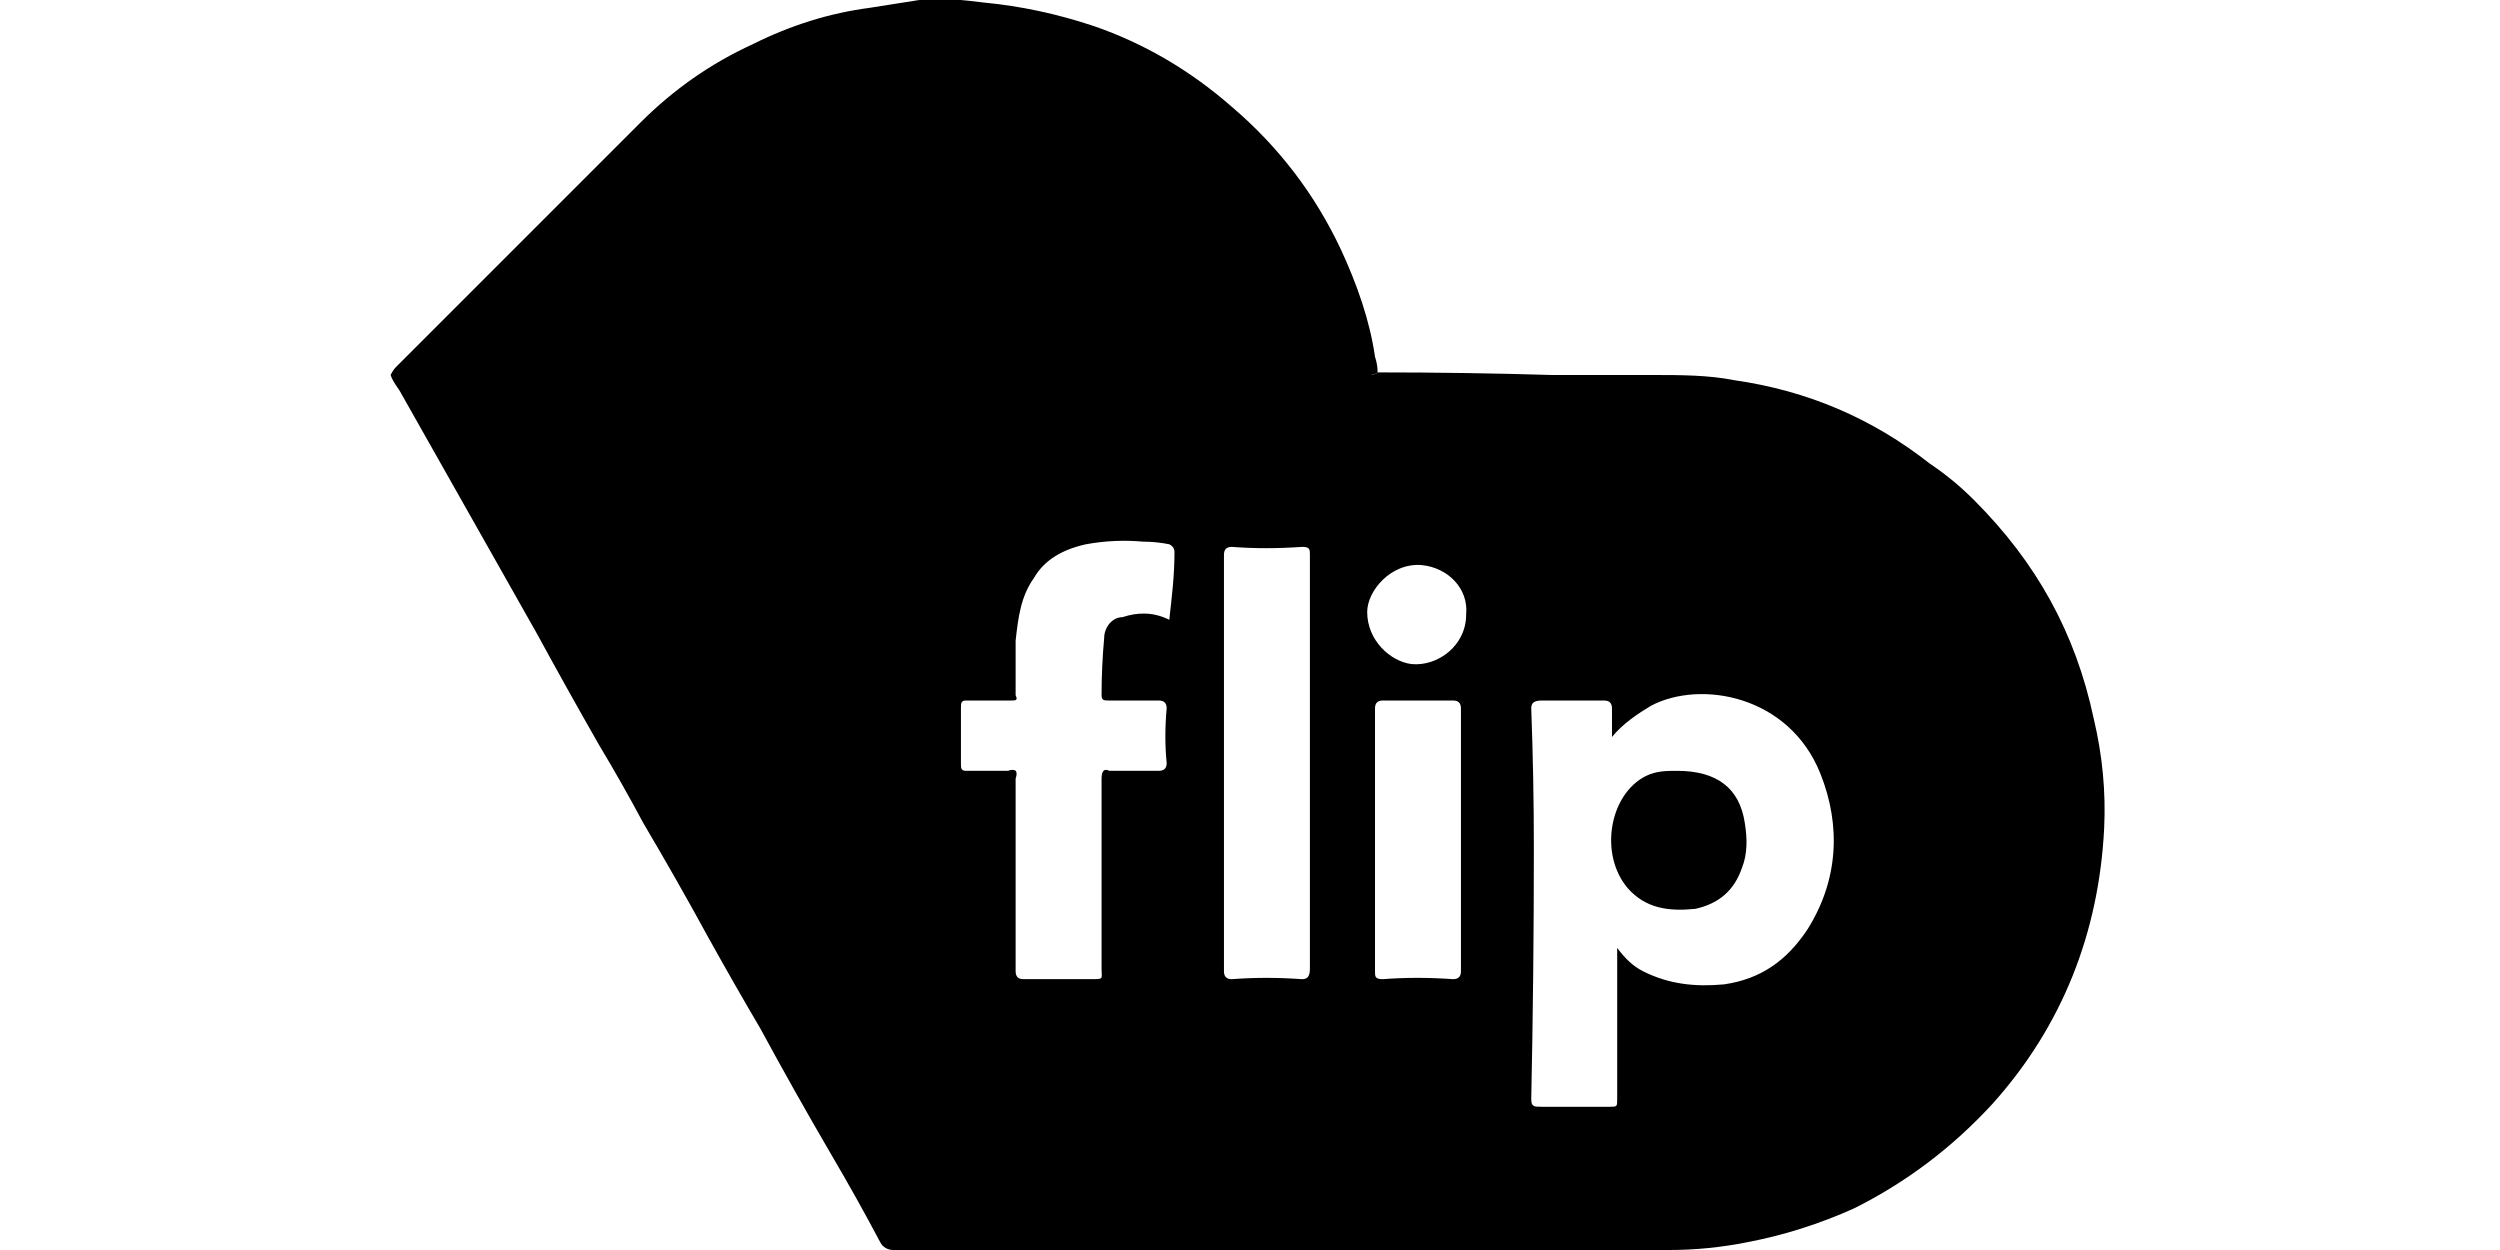
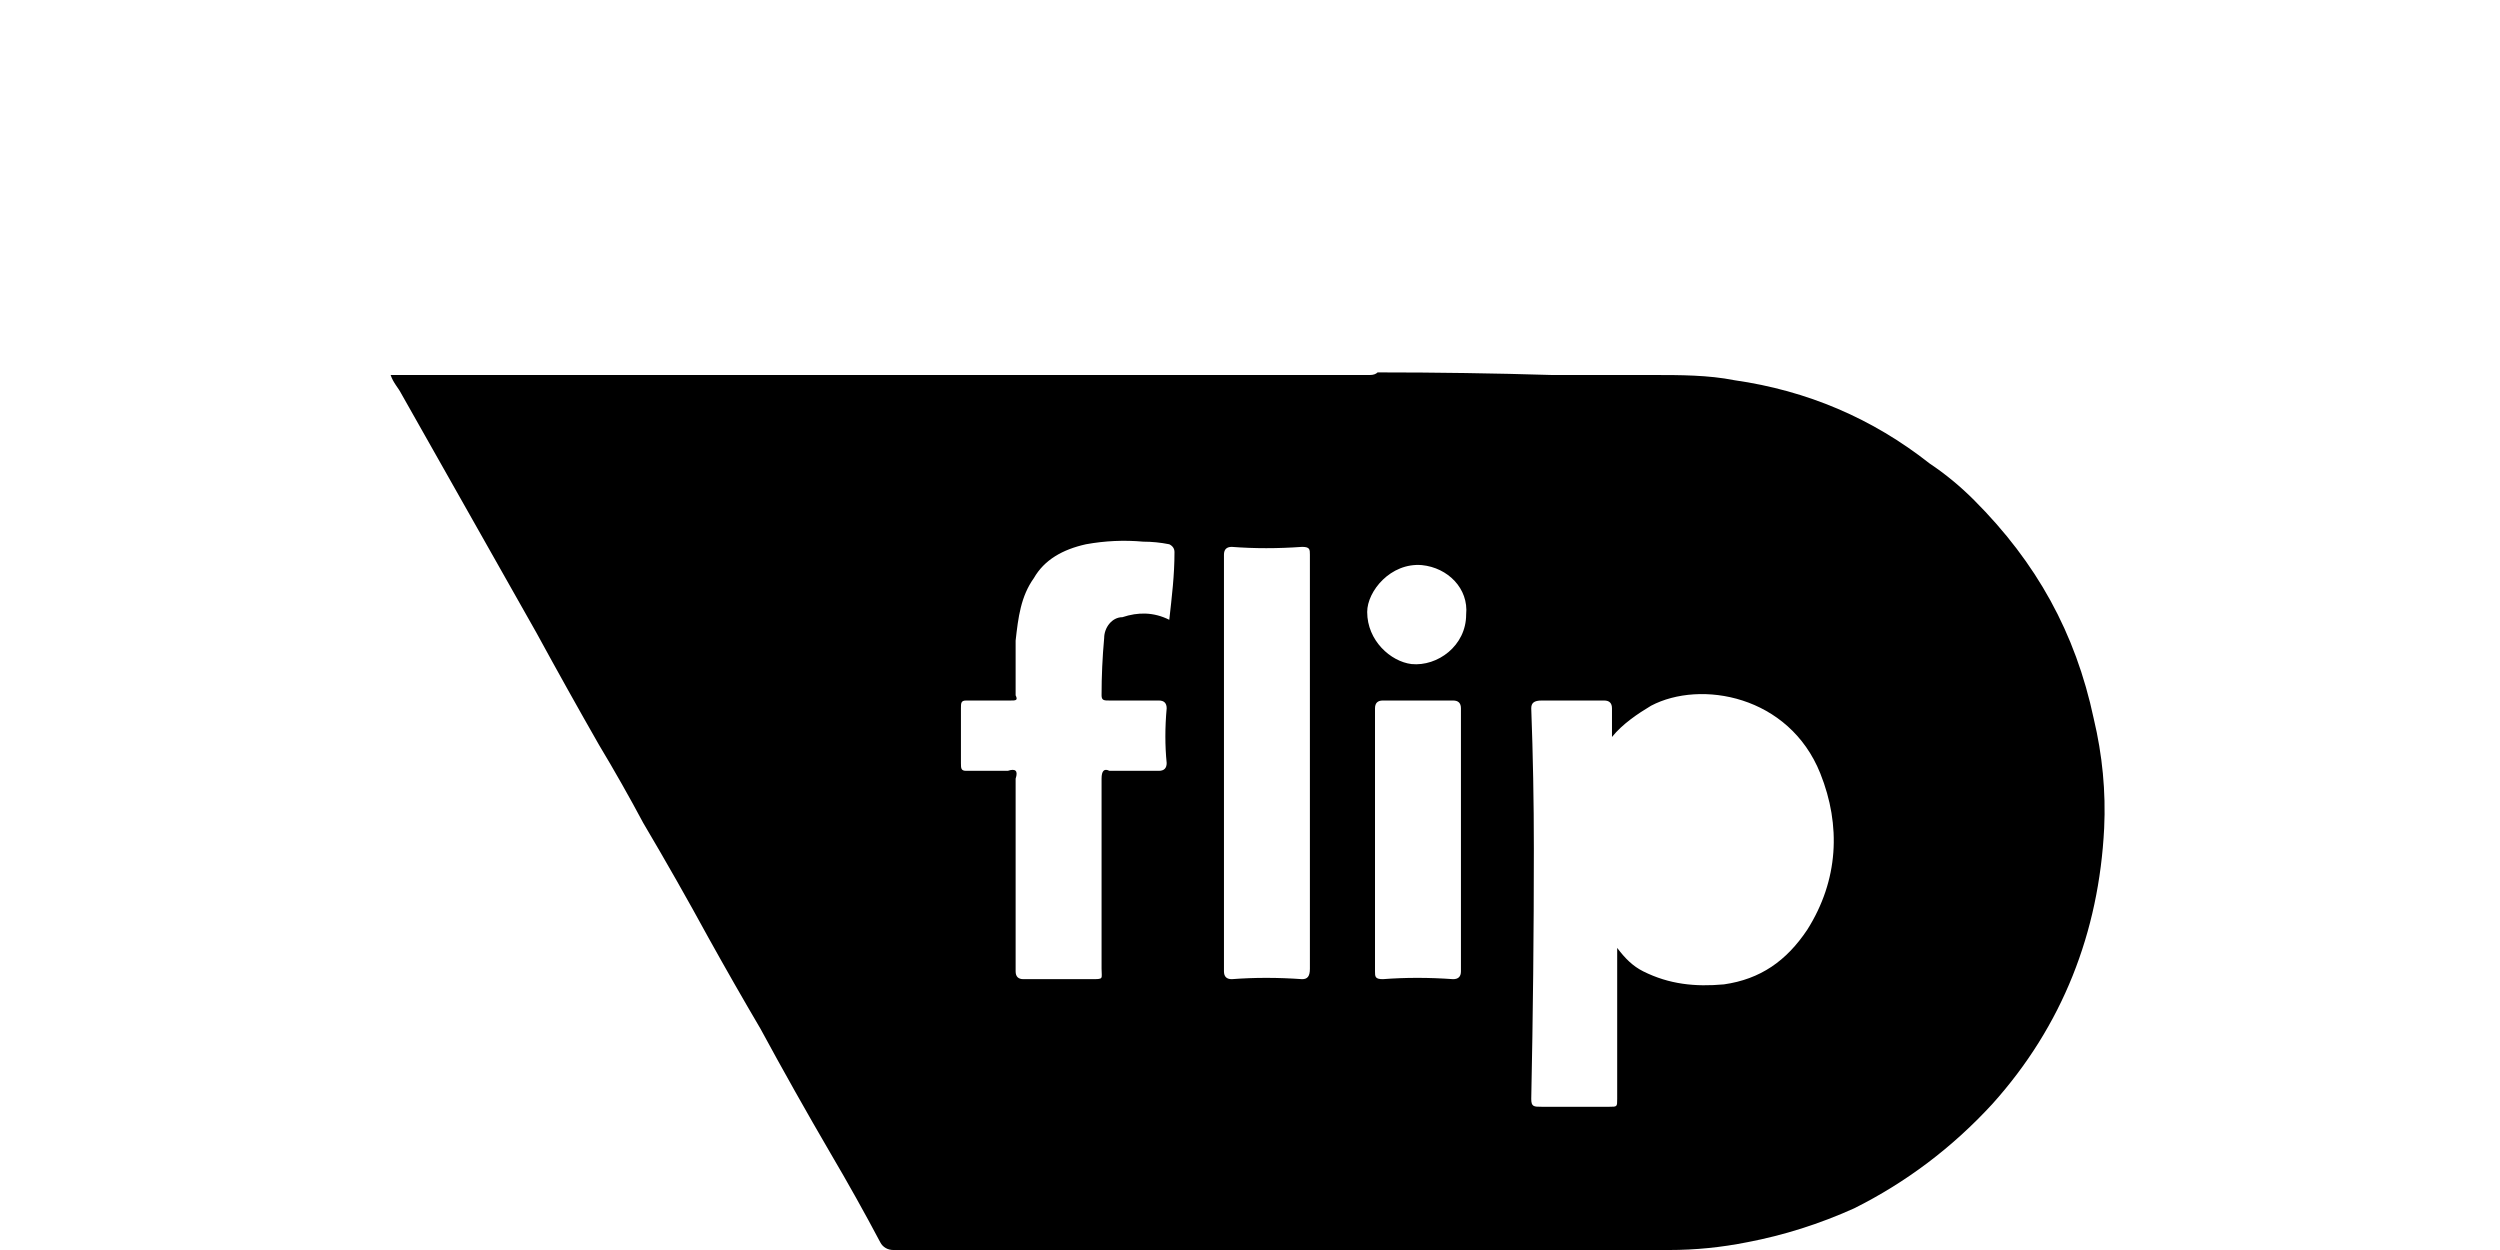
<svg xmlns="http://www.w3.org/2000/svg" version="1.2" viewBox="0 0 96 48" width="96" height="48">
  <title>Flip 96x48px-svg</title>
  <style>
		.s0 { fill: #000000 } 
	</style>
  <path id="Layer" fill-rule="evenodd" class="s0" d="m80.4 27.6q0.5 2.1 0.4 4.2c-0.2 4-1.6 7.6-4.3 10.6q-2.3 2.5-5.3 4-2 0.9-4.1 1.3-1.5 0.3-3 0.3-14.9 0-29.8 0c-0.2 0-0.4-0.1-0.5-0.3q-0.9-1.7-1.9-3.4-1.4-2.4-2.7-4.8-1-1.7-2-3.5-1.2-2.2-2.5-4.4-0.8-1.5-1.7-3-1.2-2.1-2.4-4.3-2.6-4.6-5.2-9.2c-0.1-0.2-0.3-0.4-0.4-0.7h37.6q0.2 0 0.3-0.1 3.4 0 6.7 0.1 2 0 3.9 0c1 0 2.1 0 3.1 0.2q4.2 0.6 7.5 3.2 0.9 0.6 1.7 1.4c2.4 2.4 3.9 5.1 4.6 8.4zm-35.3-6.4q0-0.2-0.2-0.3-0.5-0.1-1-0.1-1.1-0.1-2.2 0.1c-0.9 0.2-1.6 0.6-2 1.3-0.5 0.7-0.6 1.5-0.7 2.4q0 1 0 2.1c0.1 0.2 0 0.2-0.2 0.2q-0.8 0-1.7 0c-0.2 0-0.2 0.1-0.2 0.3q0 1 0 2.1c0 0.2 0 0.3 0.2 0.3 0.5 0 1.1 0 1.6 0 0.3-0.1 0.4 0 0.3 0.3q0 3.7 0 7.4c0 0.2 0.1 0.3 0.3 0.3q1.3 0 2.6 0c0.5 0 0.4 0 0.4-0.4q0-3.7 0-7.3c0-0.3 0.1-0.4 0.3-0.3q1 0 1.9 0c0.2 0 0.3-0.1 0.3-0.3q-0.1-1 0-2.1c0-0.2-0.1-0.3-0.3-0.3q-1 0-1.9 0c-0.2 0-0.3 0-0.3-0.2q0-1.1 0.1-2.2c0-0.4 0.3-0.8 0.7-0.8 0.6-0.2 1.2-0.2 1.8 0.1 0.1-0.9 0.2-1.7 0.2-2.6zm5.2 0.1c0-0.2 0-0.3-0.3-0.3q-1.4 0.1-2.7 0c-0.2 0-0.3 0.1-0.3 0.3q0 8 0 16c0 0.2 0.1 0.3 0.3 0.3q1.3-0.1 2.7 0c0.2 0 0.3-0.1 0.3-0.4q0-3.9 0-7.9 0-4 0-8zm5.8 5.9c0-0.2-0.1-0.3-0.3-0.3q-1.3 0-2.7 0c-0.2 0-0.3 0.1-0.3 0.3q0 2.5 0 5 0 2.6 0 5.1c0 0.2 0 0.3 0.3 0.3q1.3-0.1 2.7 0c0.2 0 0.3-0.1 0.3-0.3q0-5.1 0-10.1zm0.2-3.6c0.1-1-0.7-1.8-1.7-1.9-1.2-0.1-2.1 1-2.1 1.8 0 1.1 0.9 1.9 1.7 2 1 0.1 2.1-0.7 2.1-1.9zm13.1 12.1c1.2-1.9 1.3-4 0.5-6-1.2-3-4.6-3.6-6.5-2.6-0.5 0.3-1.1 0.7-1.5 1.2 0-0.4 0-0.8 0-1.1 0-0.2-0.1-0.3-0.3-0.3q-1.2 0-2.4 0c-0.3 0-0.4 0.1-0.4 0.3q0.1 2.7 0.1 5.4 0 4.8-0.1 9.6c0 0.3 0.1 0.3 0.4 0.3q1.3 0 2.6 0c0.3 0 0.3 0 0.3-0.3q0-2.7 0-5.5v-0.3c0.3 0.4 0.6 0.7 1 0.9 1 0.5 2 0.6 3.1 0.5 1.4-0.2 2.4-0.9 3.2-2.1z" />
-   <path id="Layer" class="s0" d="m52.9 14.3q-0.1 0.1-0.3 0.1-18.8 0-37.6 0 0.1-0.2 0.2-0.3 4.7-4.7 9.4-9.4 1.9-1.9 4.3-3 2.2-1.1 4.5-1.4c0.6-0.1 1.3-0.2 1.9-0.3 0.8-0.1 1.7 0 2.5 0.1q2.1 0.2 4.2 0.9 2.9 1 5.3 3.1 2.7 2.3 4.2 5.5c0.6 1.3 1.1 2.7 1.3 4.1q0.1 0.3 0.1 0.6z" />
-   <path id="Layer" class="s0" d="m66.9 33.3c-0.3 0.9-0.9 1.4-1.8 1.6-1 0.1-1.9 0-2.6-0.8-1.1-1.3-0.7-3.6 0.7-4.3 0.4-0.2 0.8-0.2 1.2-0.2q2.3 0 2.6 2c0.1 0.6 0.1 1.2-0.1 1.7z" />
</svg>